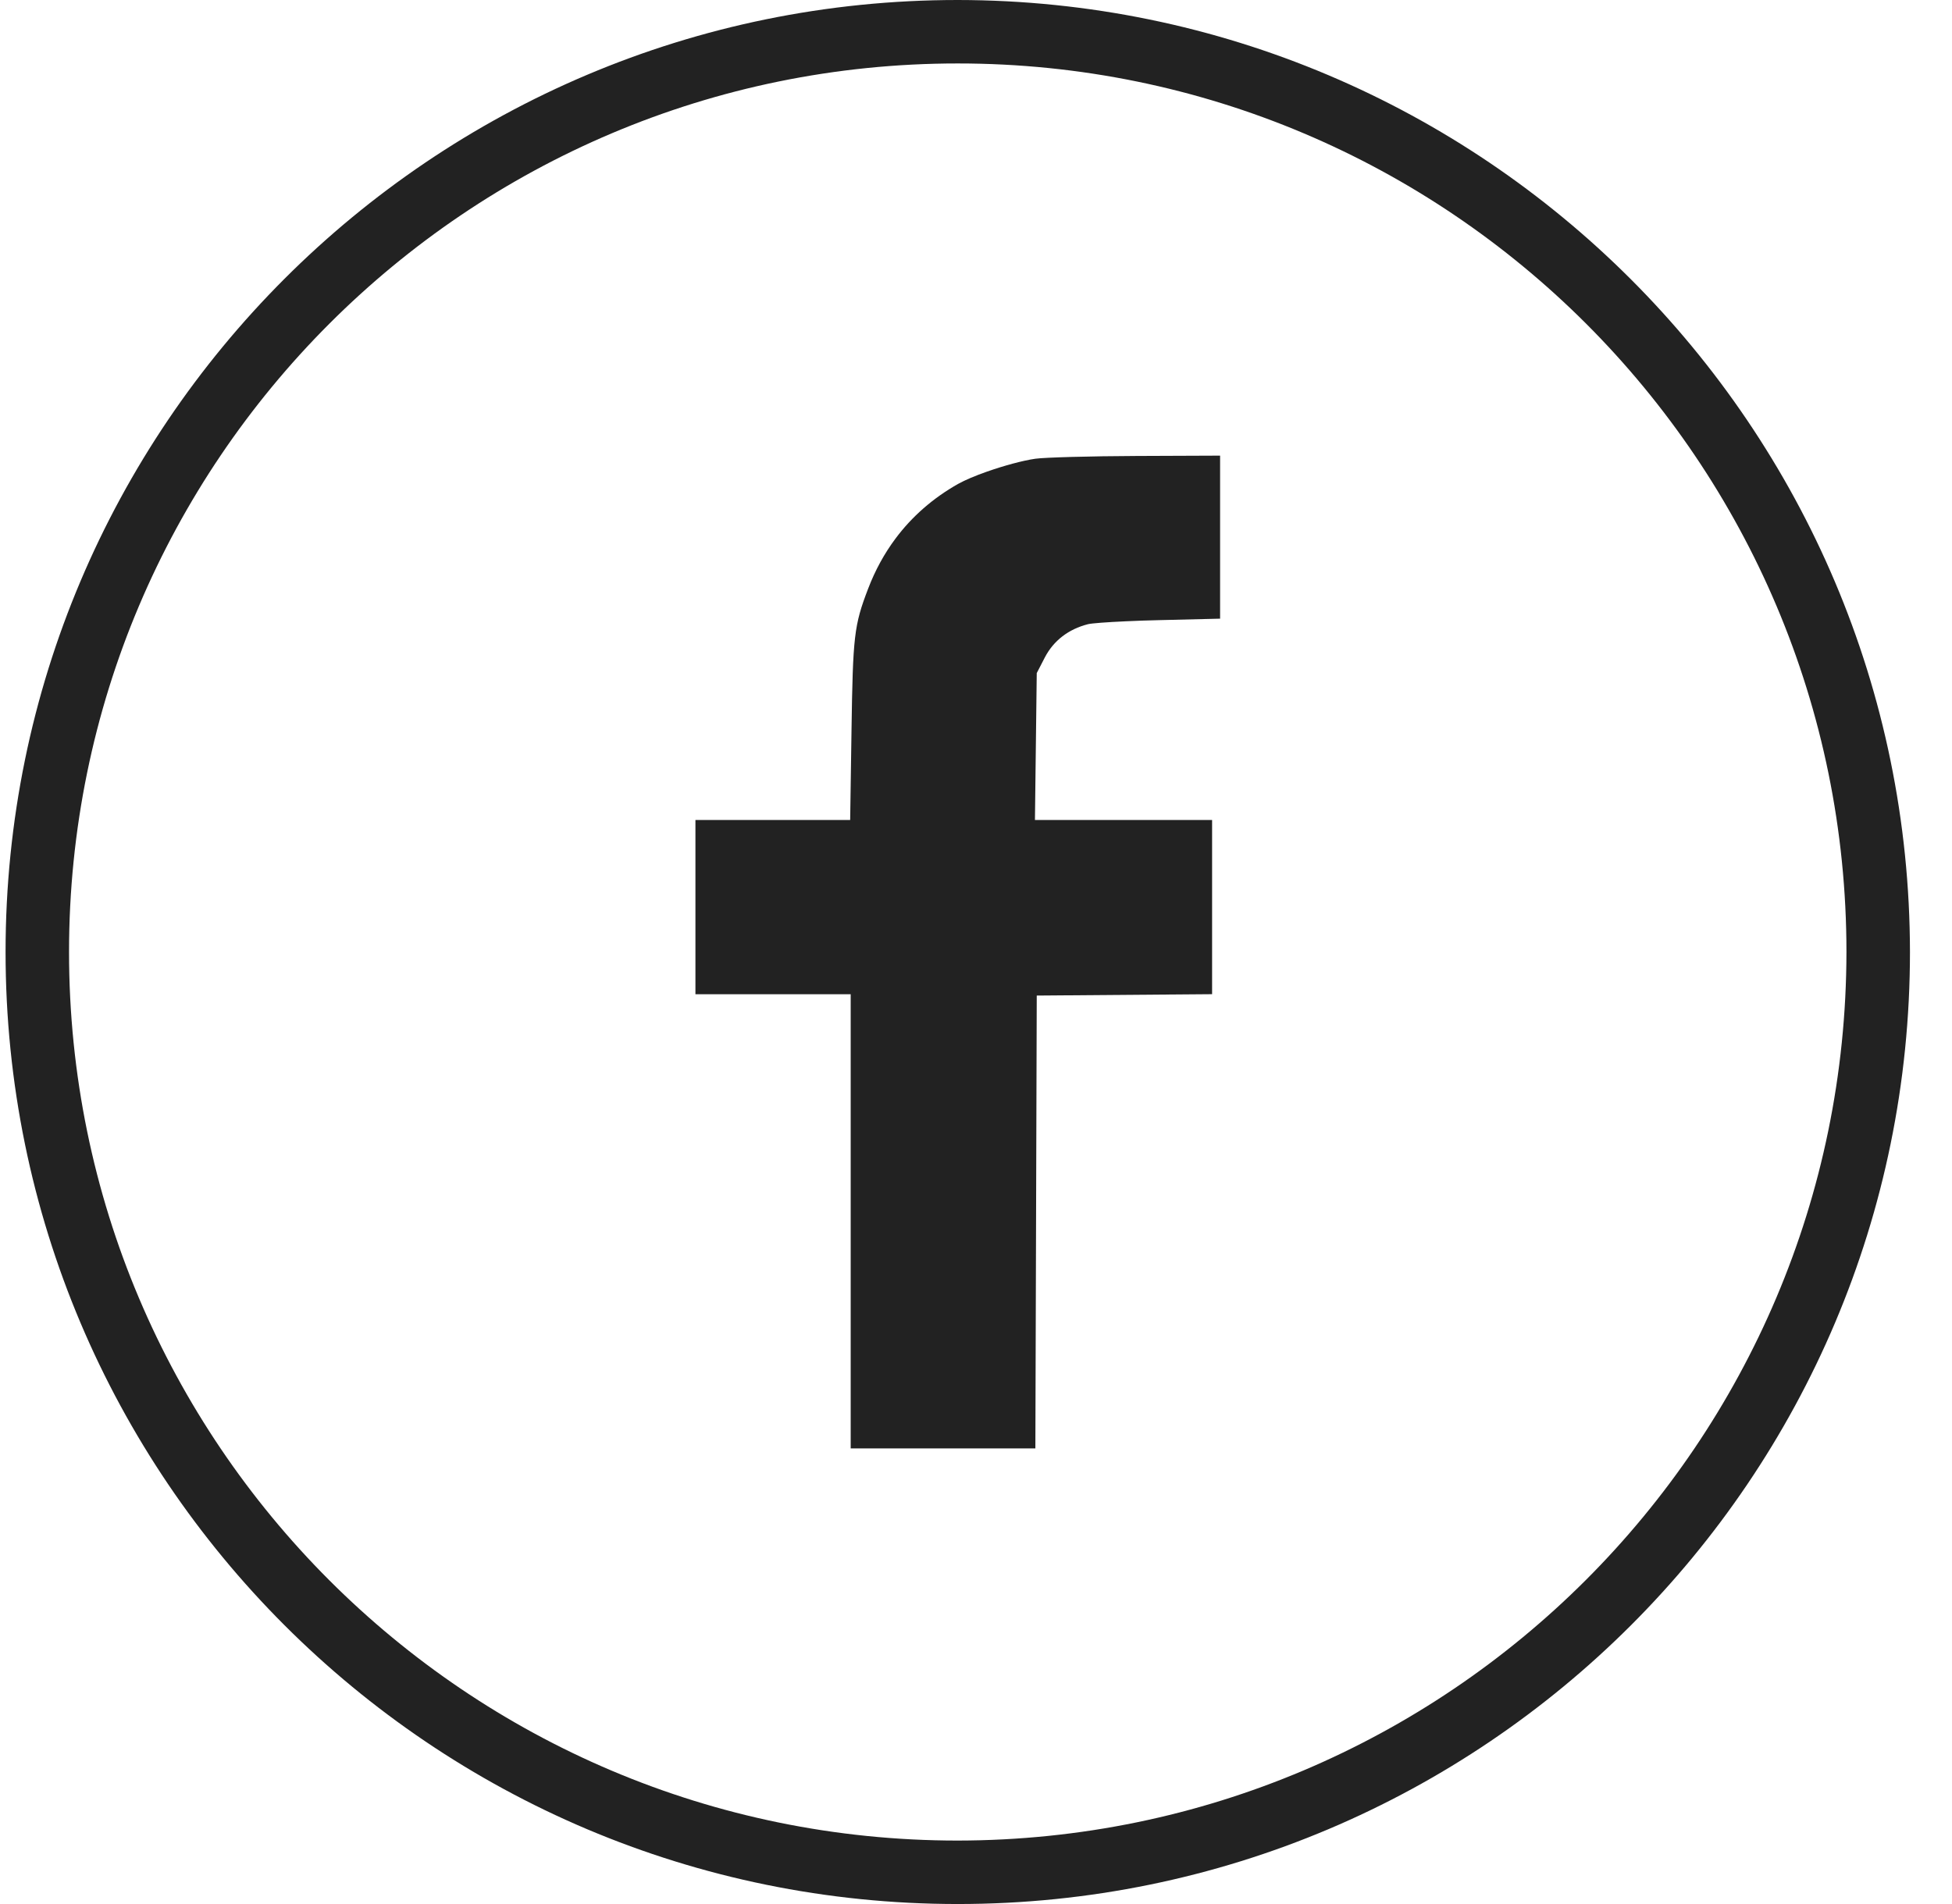
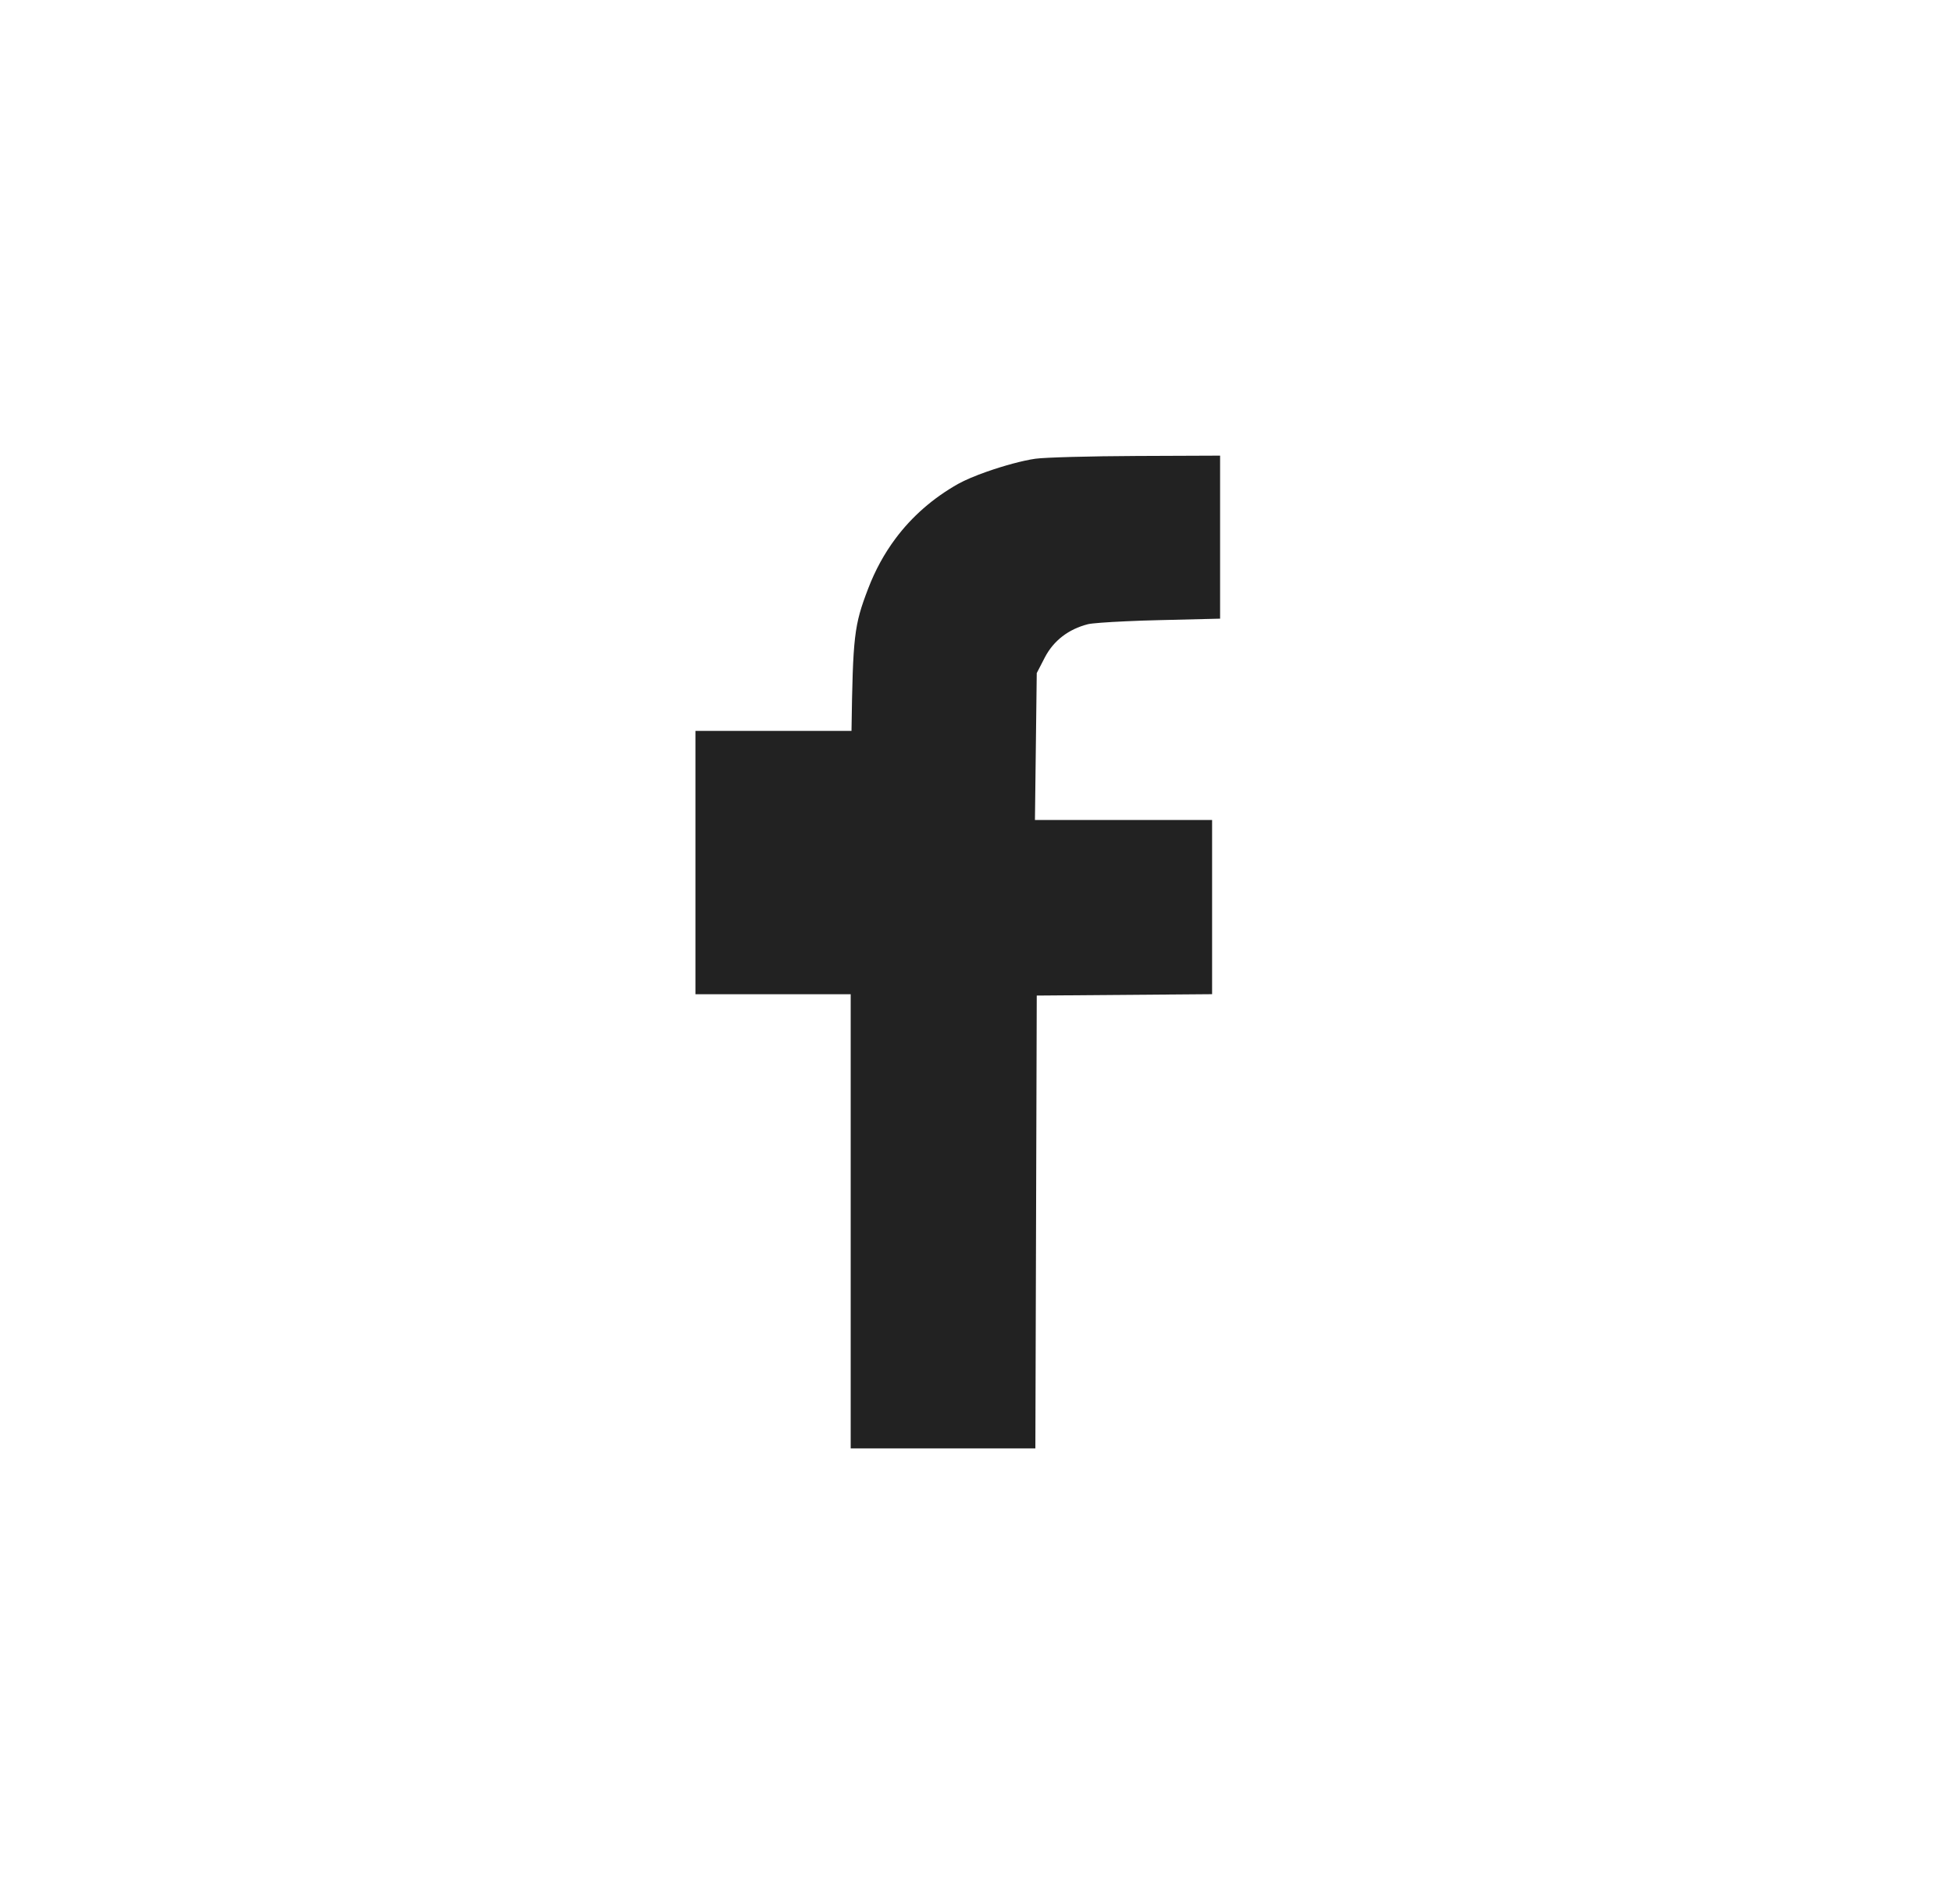
<svg xmlns="http://www.w3.org/2000/svg" width="41" height="40" viewBox="0 0 41 40" fill="none">
-   <path d="M25.627 12.997V9.572L23.87 9.579C22.904 9.583 21.949 9.609 21.748 9.637C21.48 9.675 21.084 9.784 20.733 9.907C20.49 9.992 20.269 10.085 20.126 10.165C19.598 10.463 19.156 10.849 18.808 11.316C18.573 11.631 18.381 11.983 18.234 12.368C17.939 13.139 17.914 13.356 17.885 15.355L17.857 17.227H14.607V20.887H17.868V30.428H21.747L21.776 20.915L25.459 20.886V17.227H21.738L21.776 14.14L21.945 13.813C22.129 13.459 22.441 13.218 22.852 13.113C22.931 13.094 23.245 13.07 23.65 13.052C23.865 13.042 24.105 13.033 24.348 13.028L25.627 12.997Z" fill="#222222" />
-   <path fill-rule="evenodd" clip-rule="evenodd" d="M0.117 20C0.117 8.954 9.071 0 20.117 0C31.157 0.012 40.105 8.96 40.117 20C40.117 31.046 31.162 40 20.117 40C9.071 40 0.117 31.046 0.117 20ZM1.45 20C1.45 30.309 9.808 38.667 20.117 38.667C30.421 38.655 38.772 30.304 38.783 20C38.783 9.691 30.426 1.333 20.117 1.333C9.808 1.333 1.45 9.691 1.45 20Z" fill="#222222" />
+   <path d="M25.627 12.997V9.572L23.87 9.579C22.904 9.583 21.949 9.609 21.748 9.637C21.48 9.675 21.084 9.784 20.733 9.907C20.49 9.992 20.269 10.085 20.126 10.165C19.598 10.463 19.156 10.849 18.808 11.316C18.573 11.631 18.381 11.983 18.234 12.368C17.939 13.139 17.914 13.356 17.885 15.355H14.607V20.887H17.868V30.428H21.747L21.776 20.915L25.459 20.886V17.227H21.738L21.776 14.14L21.945 13.813C22.129 13.459 22.441 13.218 22.852 13.113C22.931 13.094 23.245 13.07 23.65 13.052C23.865 13.042 24.105 13.033 24.348 13.028L25.627 12.997Z" fill="#222222" />
</svg>